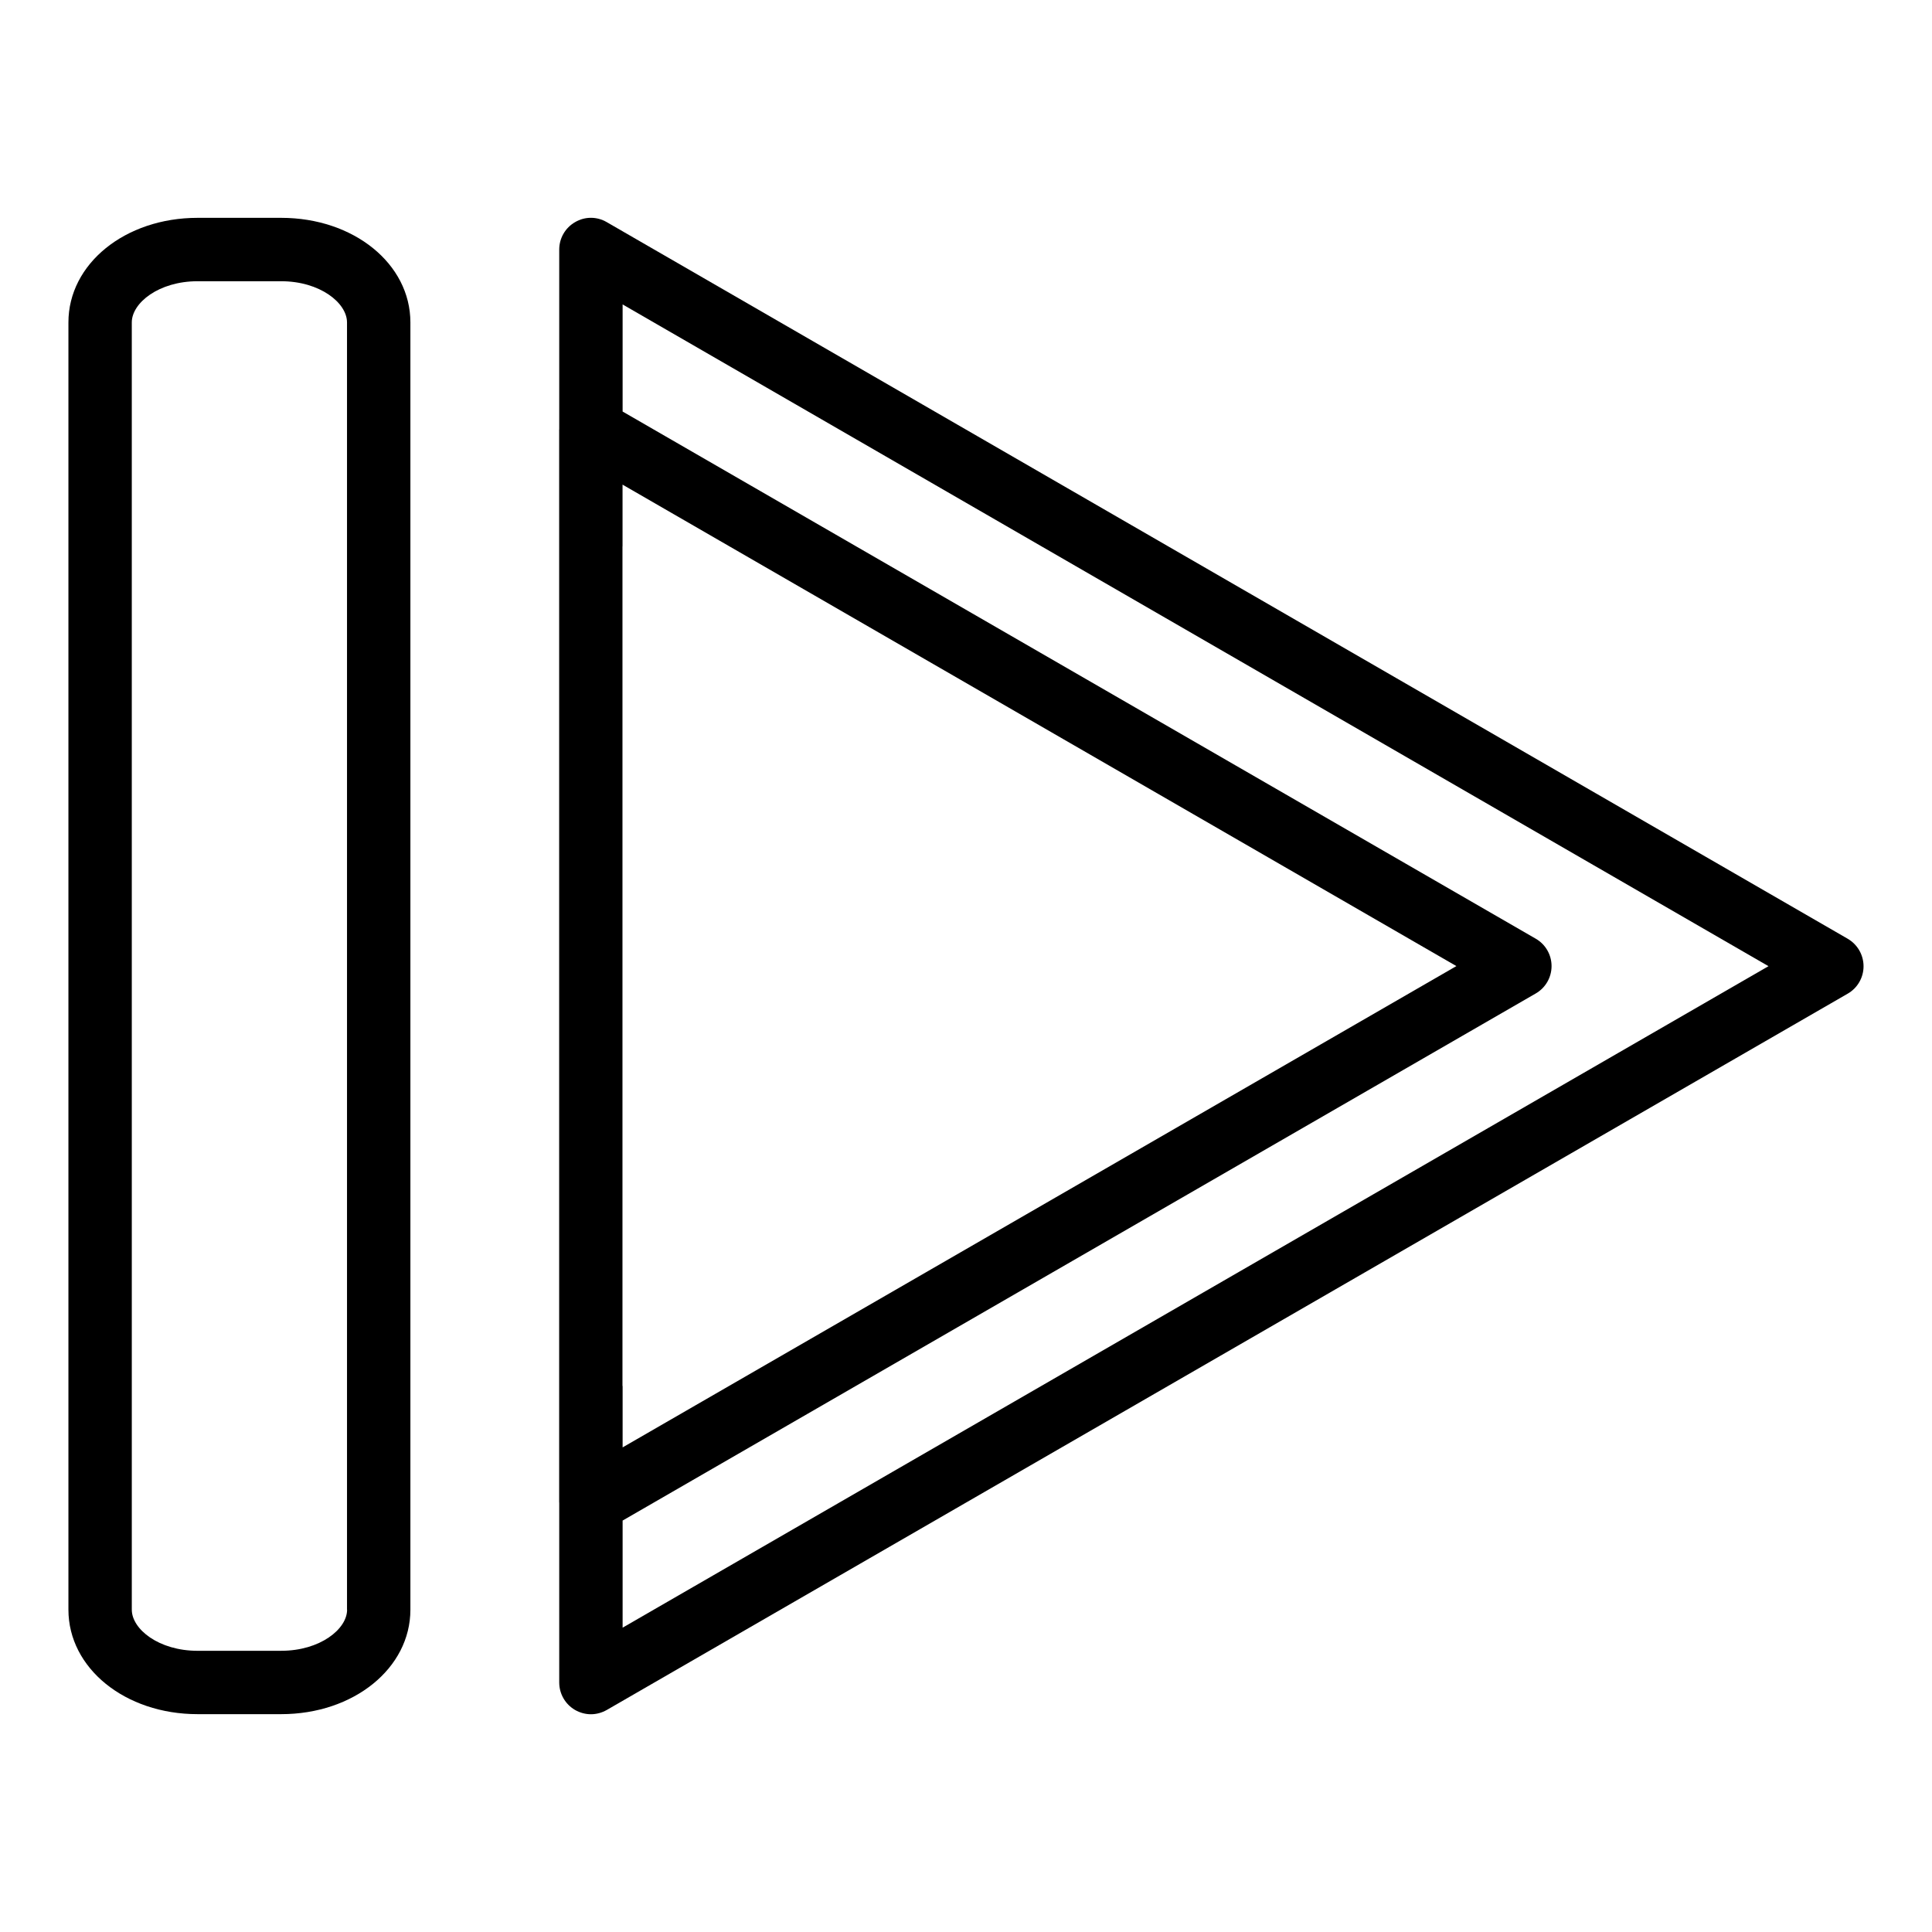
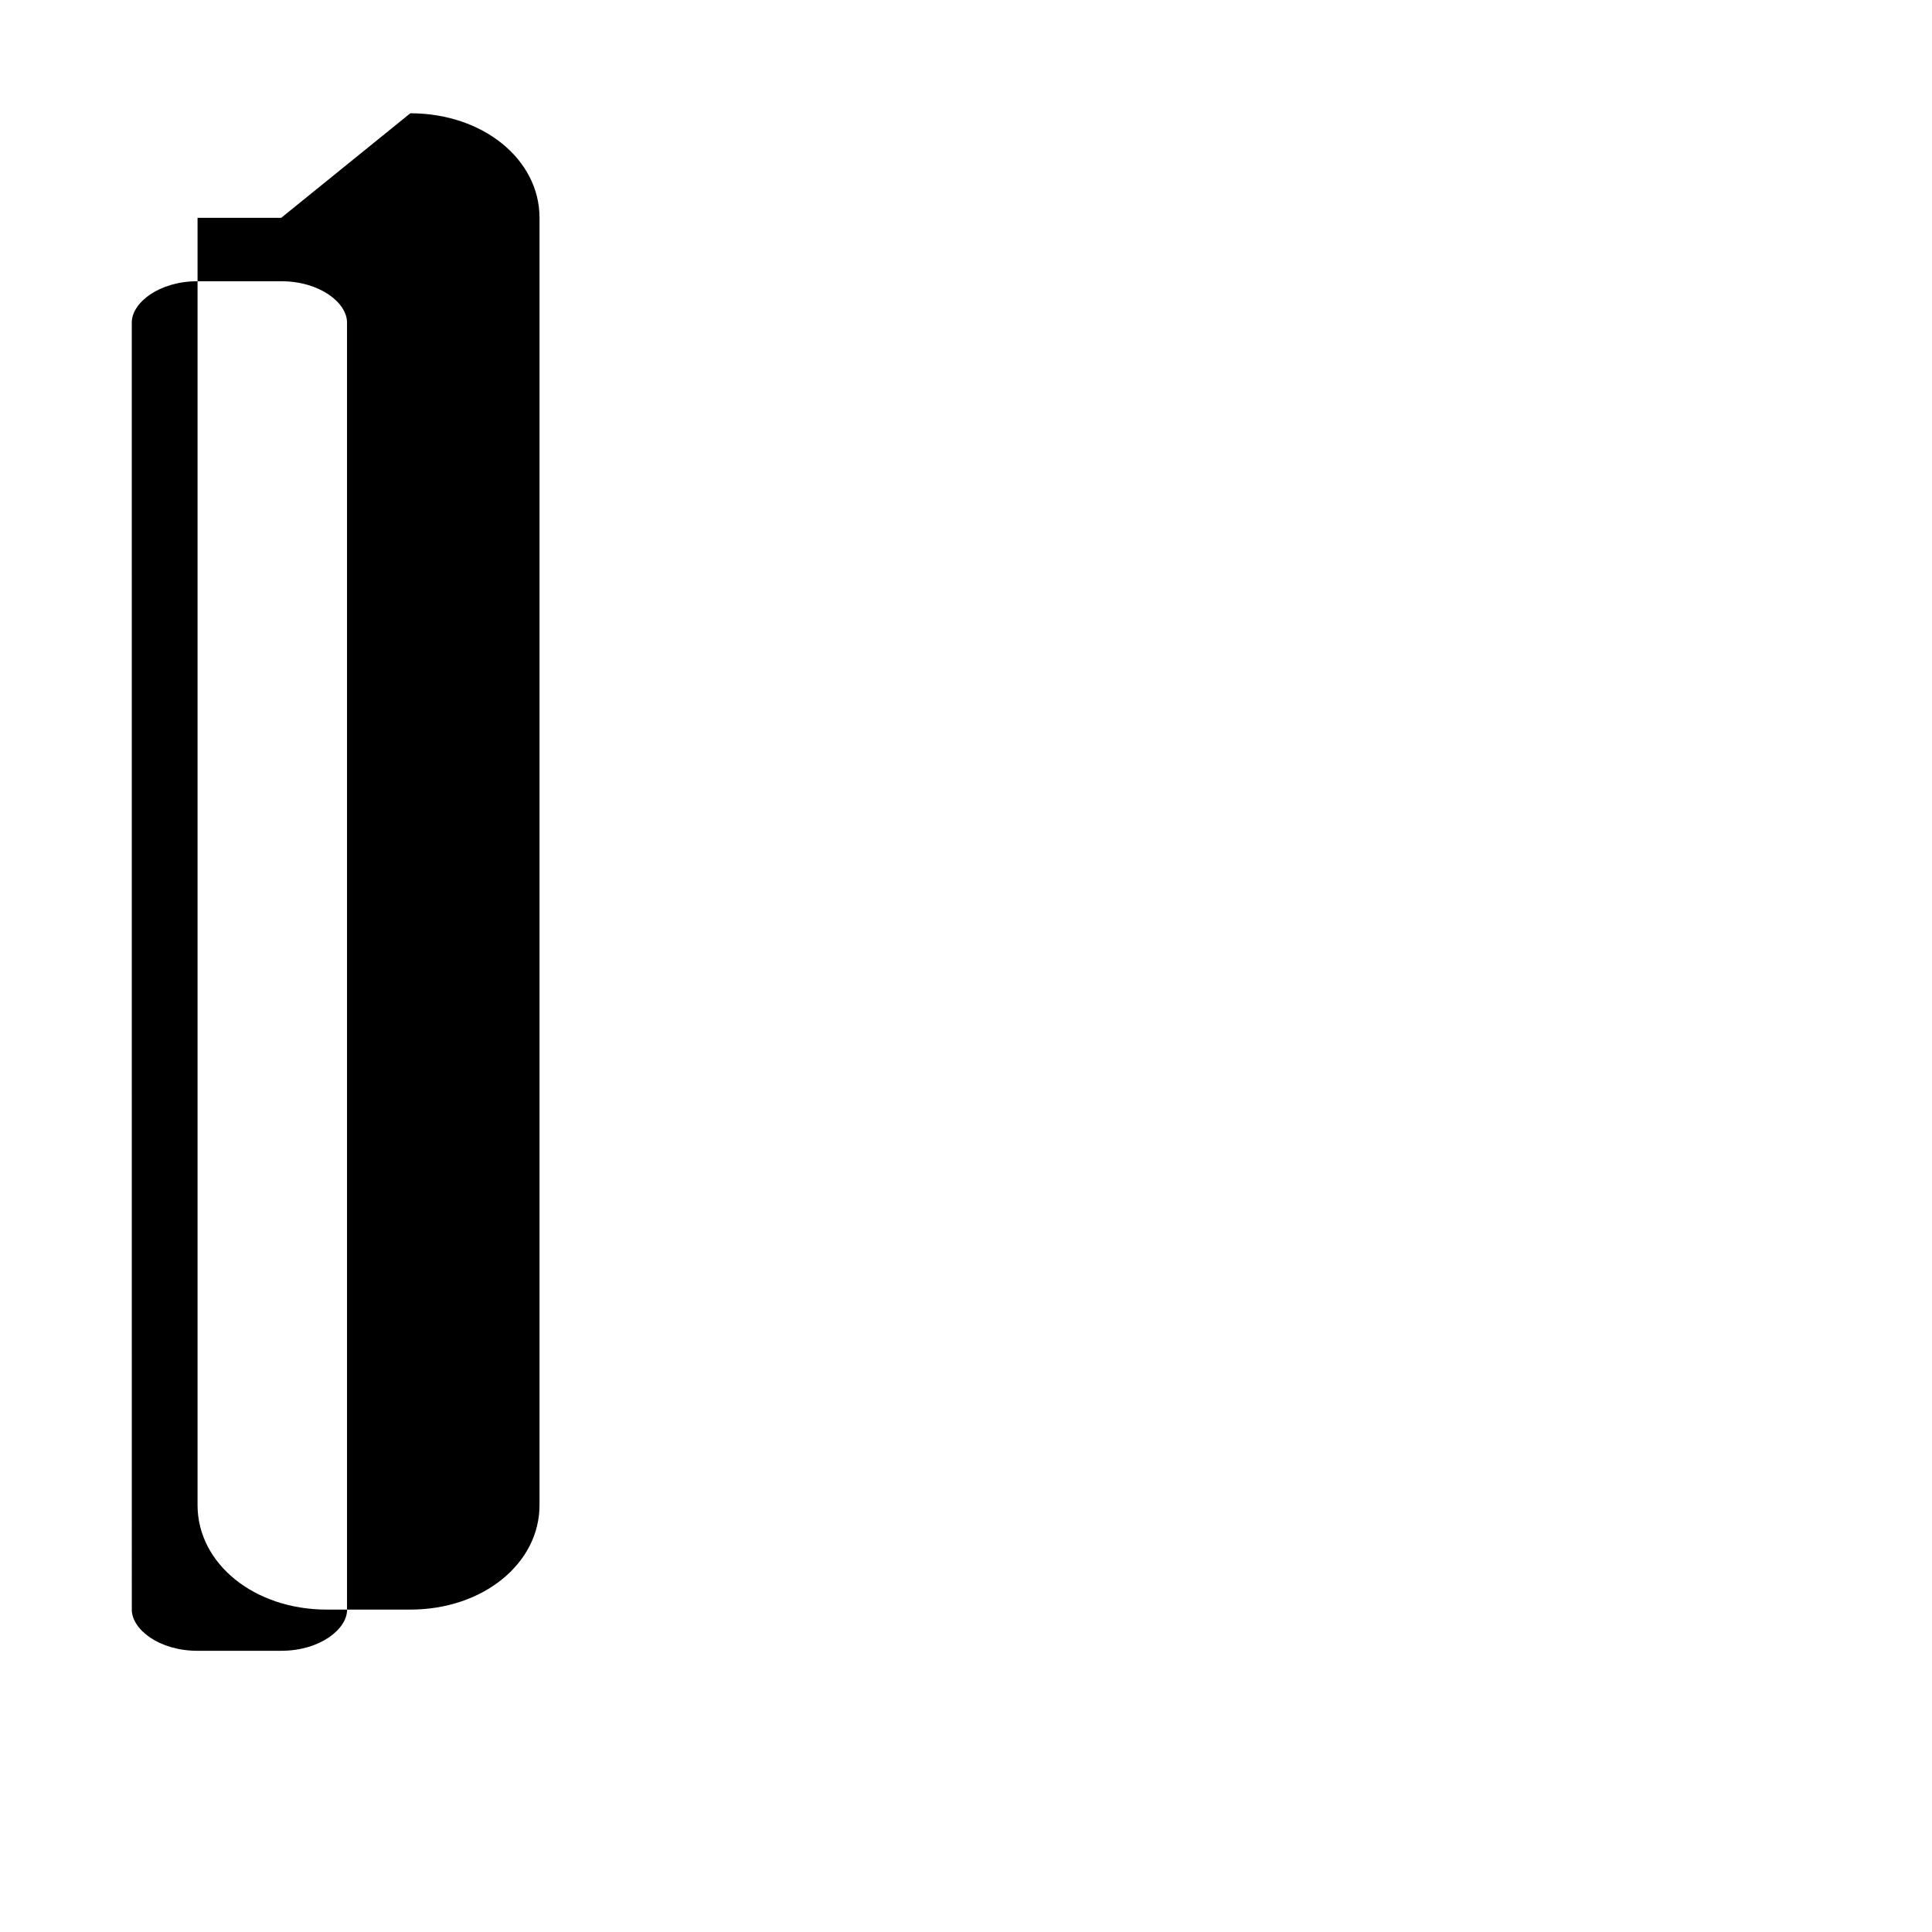
<svg xmlns="http://www.w3.org/2000/svg" fill="#000000" width="800px" height="800px" version="1.1" viewBox="144 144 512 512">
  <g>
-     <path d="m633.66 392.78-328.86-189.91c-2.625-1.531-5.793-1.531-8.398 0-2.602 1.492-4.199 4.262-4.199 7.262v47.633c0 0.043-0.02 0.062-0.02 0.105v284.25c0 0.043 0.02 0.082 0.02 0.125v47.633c0 3 1.594 5.773 4.199 7.285 1.301 0.734 2.75 1.133 4.199 1.133 1.449 0 2.898-0.398 4.199-1.133l328.86-189.83c2.602-1.492 4.199-4.262 4.199-7.262-0.004-3.008-1.598-5.777-4.203-7.289zm-324.7 118.44v-222.35c0-0.043 0.02-0.105 0.02-0.148v-16.289l220.98 127.59-220.96 127.55v-16.207c0-0.062-0.039-0.102-0.039-0.145zm0.039 64.129v-28.383l241.98-139.68c2.602-1.492 4.199-4.262 4.199-7.262s-1.594-5.773-4.199-7.262l-241.98-139.7v-28.383l303.67 175.37z" />
-     <path d="m218.52 201.73h-22.168c-19.188 0-34.219 12.176-34.219 27.711v341.14c0 15.512 15.031 27.688 34.219 27.688h22.168c19.207 0 34.238-12.176 34.238-27.688v-341.14c0-15.535-15.031-27.711-34.238-27.711zm17.465 368.85c0 5.144-7.16 10.895-17.445 10.895l-22.188 0.004c-10.266 0-17.422-5.731-17.422-10.895l-0.004-341.14c0-5.164 7.16-10.914 17.422-10.914h22.168c10.285 0 17.445 5.75 17.445 10.914v341.14z" />
+     <path d="m218.52 201.73h-22.168v341.14c0 15.512 15.031 27.688 34.219 27.688h22.168c19.207 0 34.238-12.176 34.238-27.688v-341.14c0-15.535-15.031-27.711-34.238-27.711zm17.465 368.85c0 5.144-7.16 10.895-17.445 10.895l-22.188 0.004c-10.266 0-17.422-5.731-17.422-10.895l-0.004-341.14c0-5.164 7.16-10.914 17.422-10.914h22.168c10.285 0 17.445 5.75 17.445 10.914v341.14z" />
  </g>
</svg>